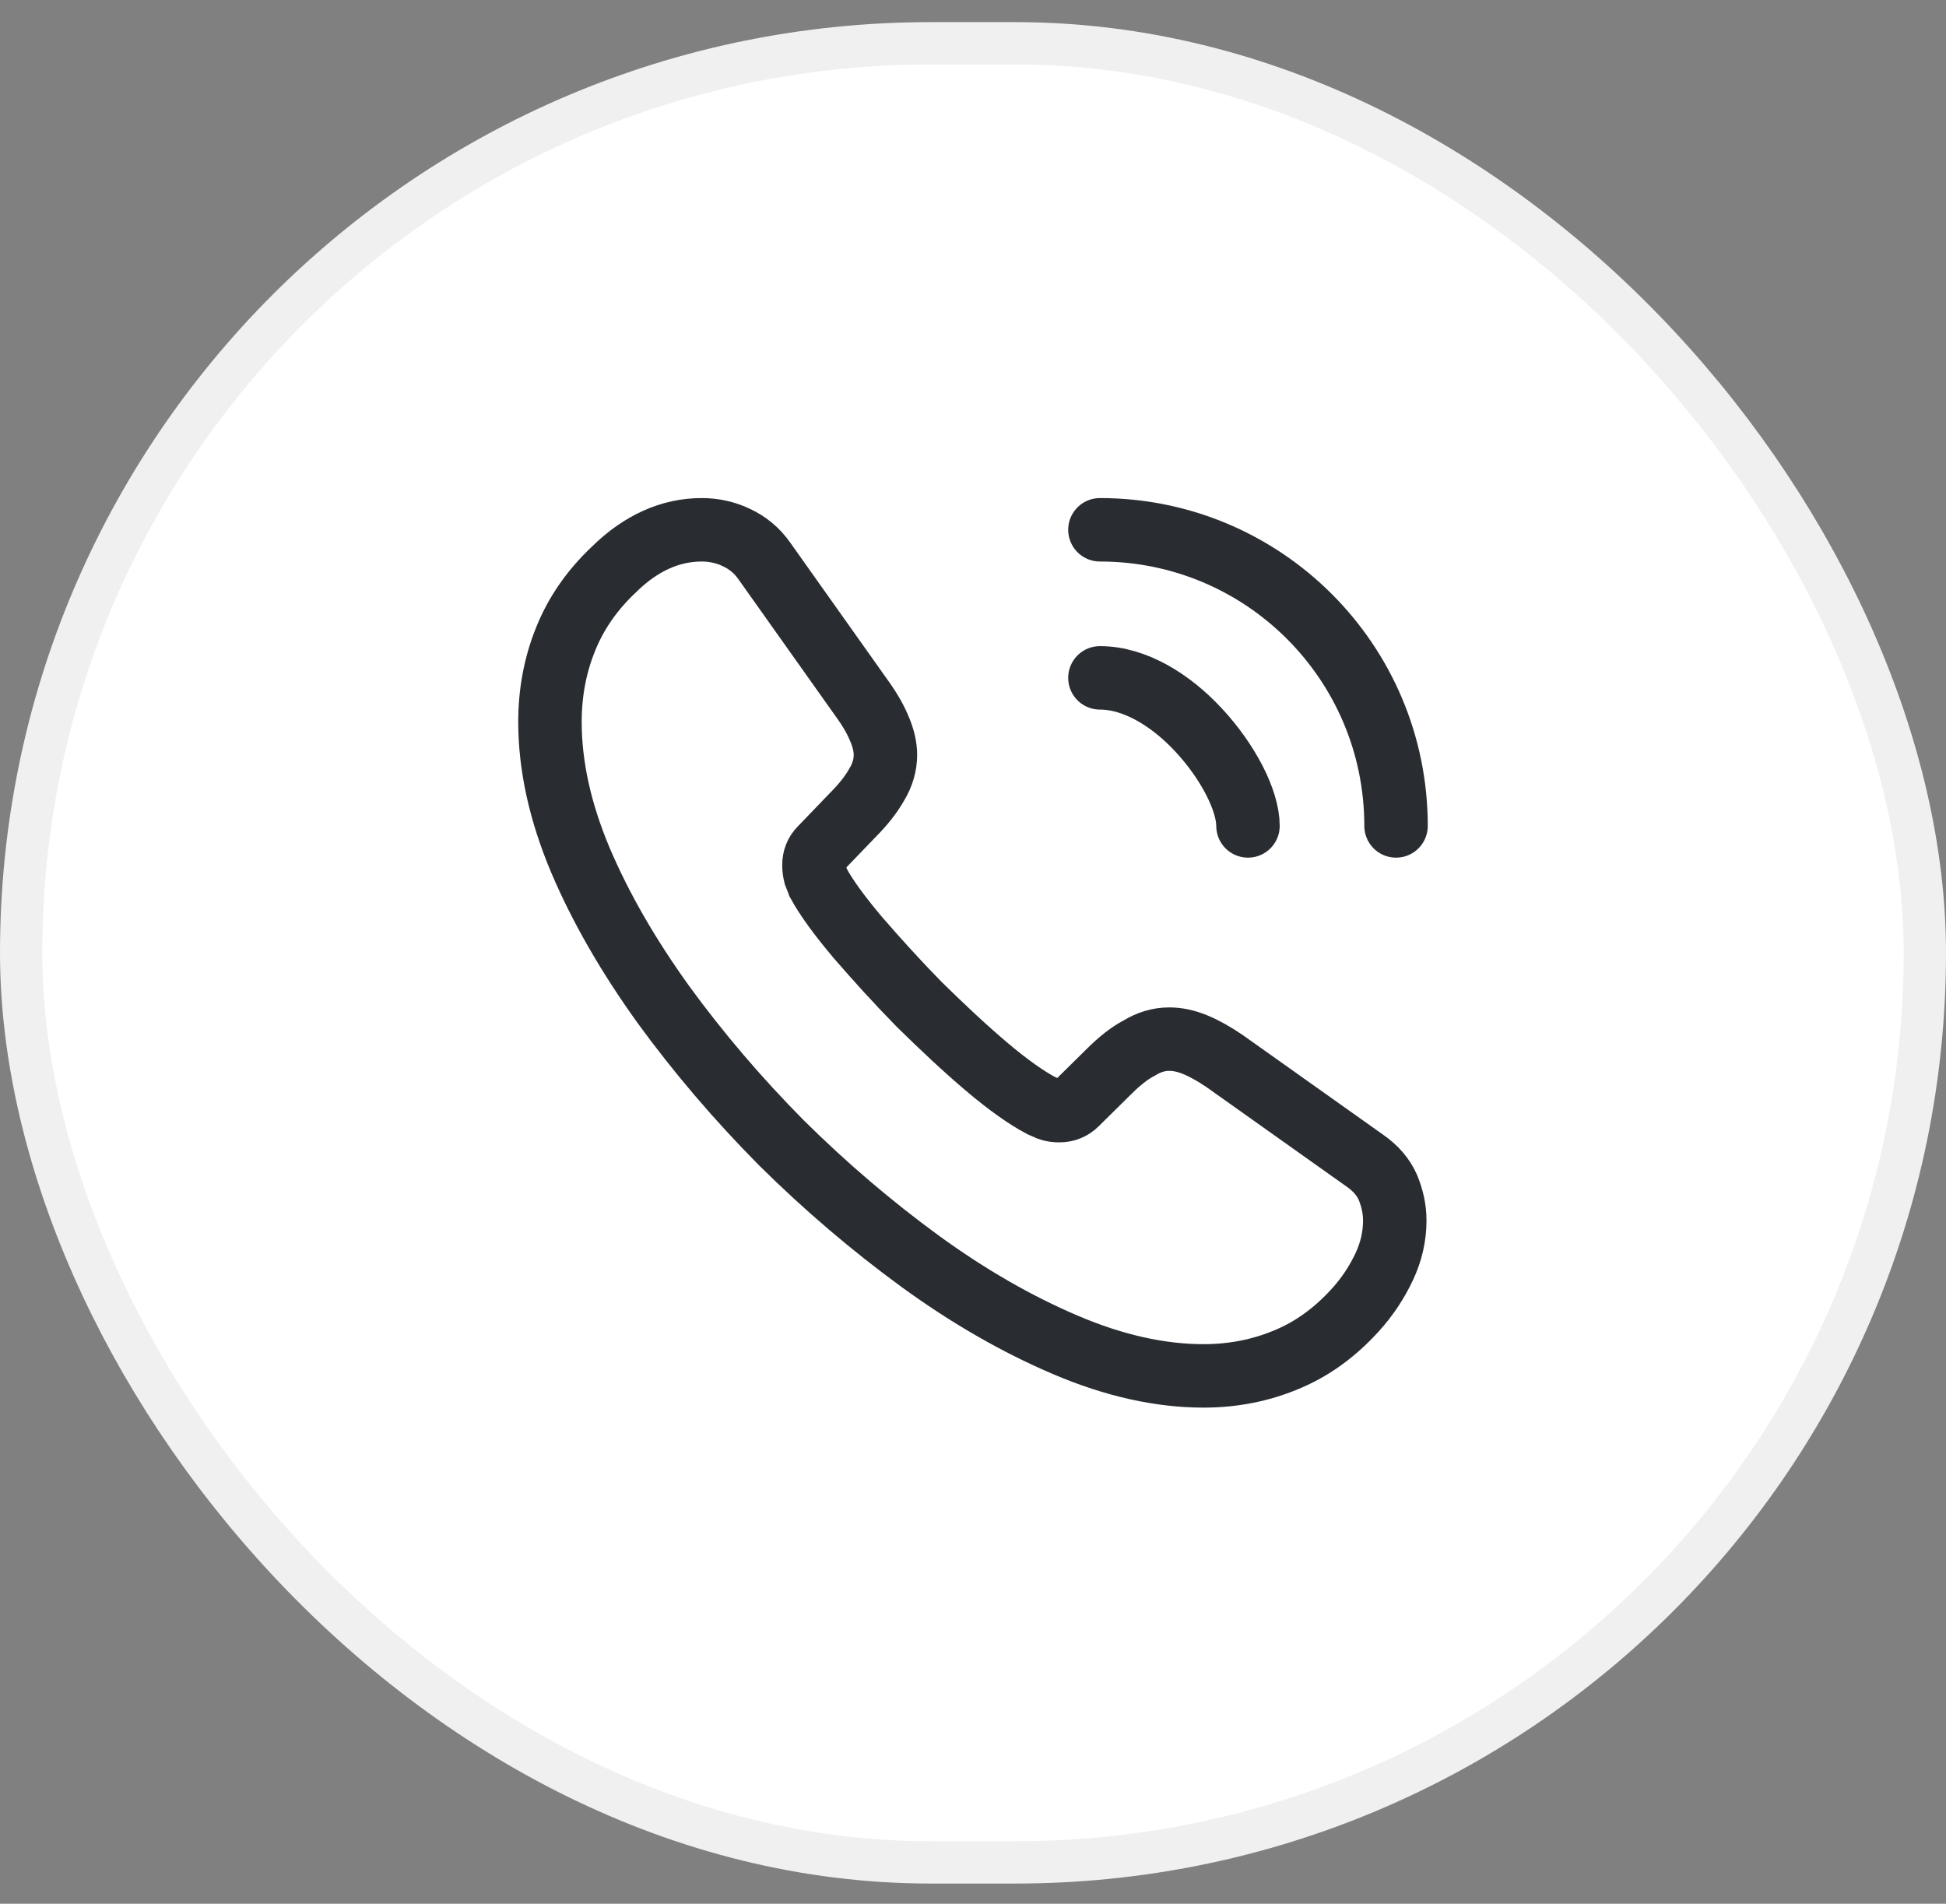
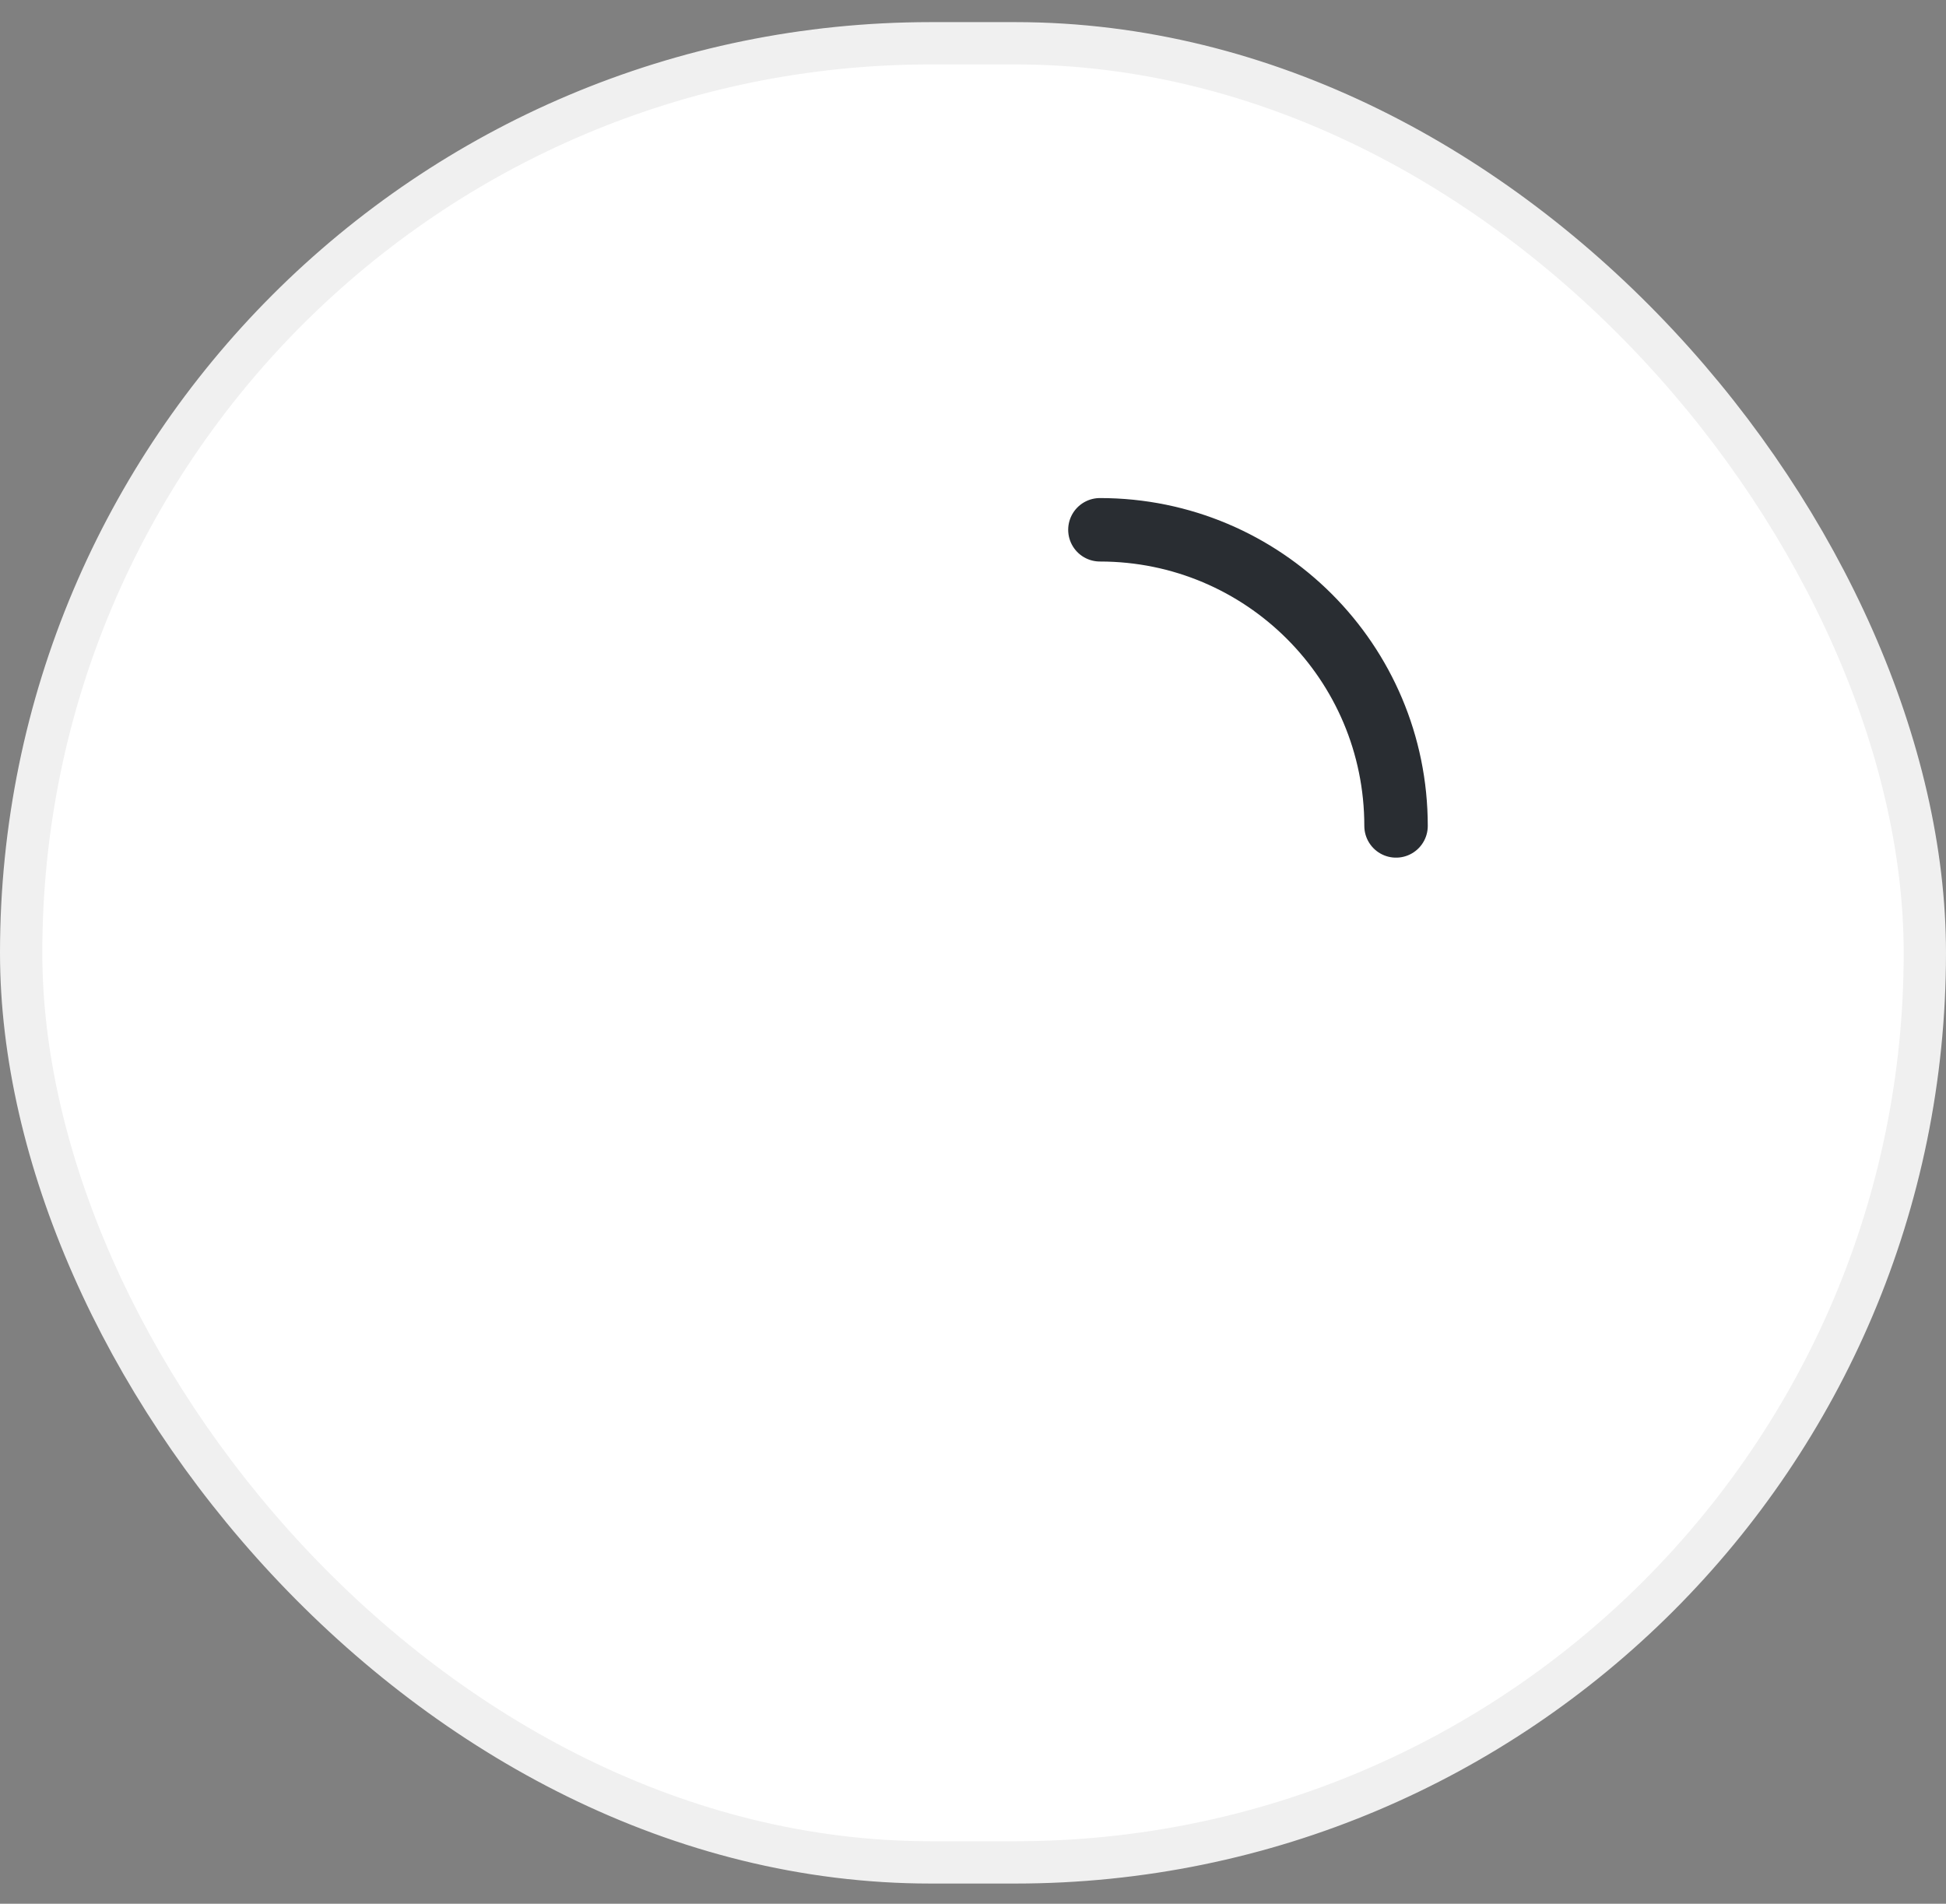
<svg xmlns="http://www.w3.org/2000/svg" width="46" height="45" viewBox="0 0 46 45" fill="none">
  <rect x="0" y="0" width="46" height="45" fill="#808080" stroke="none" />
  <rect x="0.5" y="1.023" width="45" height="43" rx="21.5" fill="white" />
-   <path d="M32.97 28.853C32.97 29.213 32.89 29.583 32.72 29.943C32.55 30.303 32.33 30.643 32.04 30.963C31.55 31.503 31.01 31.893 30.4 32.143C29.8 32.393 29.15 32.523 28.45 32.523C27.43 32.523 26.34 32.283 25.19 31.793C24.04 31.303 22.89 30.643 21.75 29.813C20.6 28.973 19.51 28.043 18.47 27.013C17.44 25.973 16.51 24.883 15.68 23.743C14.86 22.603 14.2 21.463 13.72 20.333C13.24 19.193 13 18.103 13 17.063C13 16.383 13.12 15.733 13.36 15.133C13.6 14.523 13.98 13.963 14.51 13.463C15.15 12.833 15.85 12.523 16.59 12.523C16.87 12.523 17.15 12.583 17.4 12.703C17.66 12.823 17.89 13.003 18.07 13.263L20.39 16.533C20.57 16.783 20.7 17.013 20.79 17.233C20.88 17.443 20.93 17.653 20.93 17.843C20.93 18.083 20.86 18.323 20.72 18.553C20.59 18.783 20.4 19.023 20.16 19.263L19.4 20.053C19.29 20.163 19.24 20.293 19.24 20.453C19.24 20.533 19.25 20.603 19.27 20.683C19.3 20.763 19.33 20.823 19.35 20.883C19.53 21.213 19.84 21.643 20.28 22.163C20.73 22.683 21.21 23.213 21.73 23.743C22.27 24.273 22.79 24.763 23.32 25.213C23.84 25.653 24.27 25.953 24.61 26.133C24.66 26.153 24.72 26.183 24.79 26.213C24.87 26.243 24.95 26.253 25.04 26.253C25.21 26.253 25.34 26.193 25.45 26.083L26.21 25.333C26.46 25.083 26.7 24.893 26.93 24.773C27.16 24.633 27.39 24.563 27.64 24.563C27.83 24.563 28.03 24.603 28.25 24.693C28.47 24.783 28.7 24.913 28.95 25.083L32.26 27.433C32.52 27.613 32.7 27.823 32.81 28.073C32.91 28.323 32.97 28.573 32.97 28.853Z" stroke="#292D32" stroke-width="1.5" stroke-miterlimit="10" />
-   <path d="M29.5 19.523C29.5 18.923 29.03 18.003 28.33 17.253C27.69 16.563 26.84 16.023 26 16.023" stroke="#292D32" stroke-width="1.5" stroke-linecap="round" stroke-linejoin="round" />
  <path d="M33 19.523C33 15.653 29.87 12.523 26 12.523" stroke="#292D32" stroke-width="1.5" stroke-linecap="round" stroke-linejoin="round" />
  <rect x="0.5" y="1.023" width="45" height="43" rx="21.5" stroke="#F0F0F0" />
</svg>